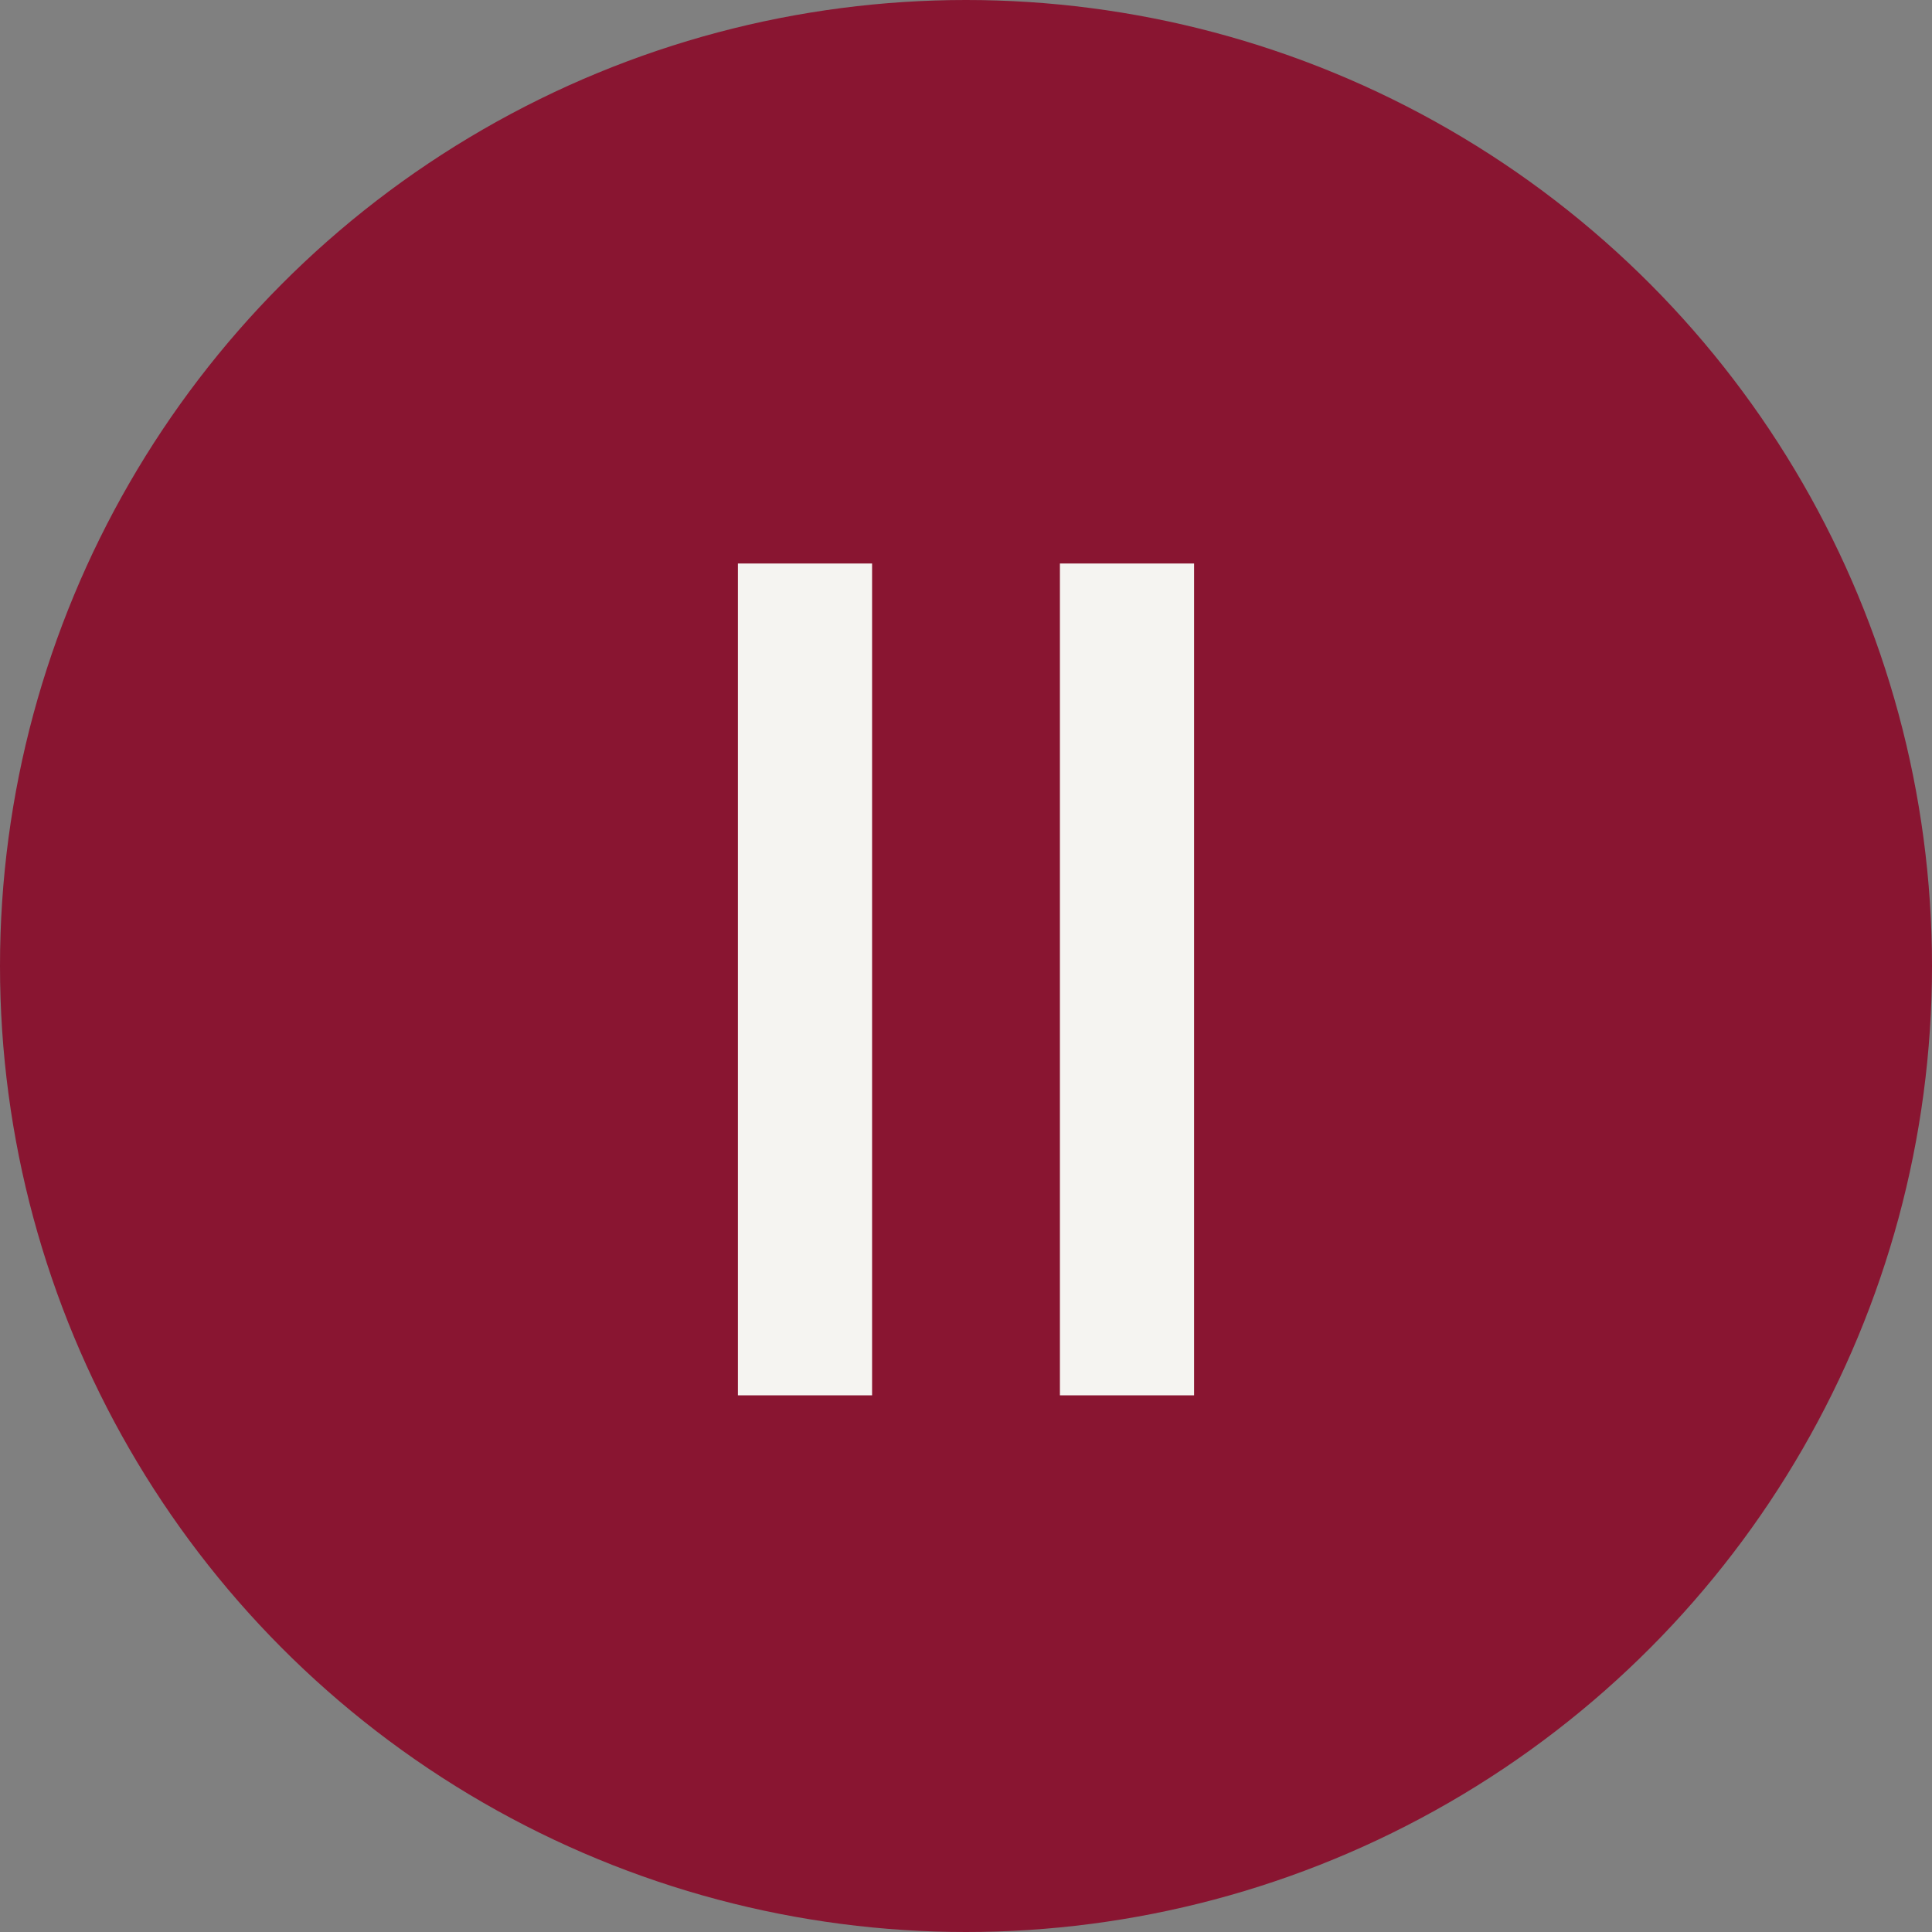
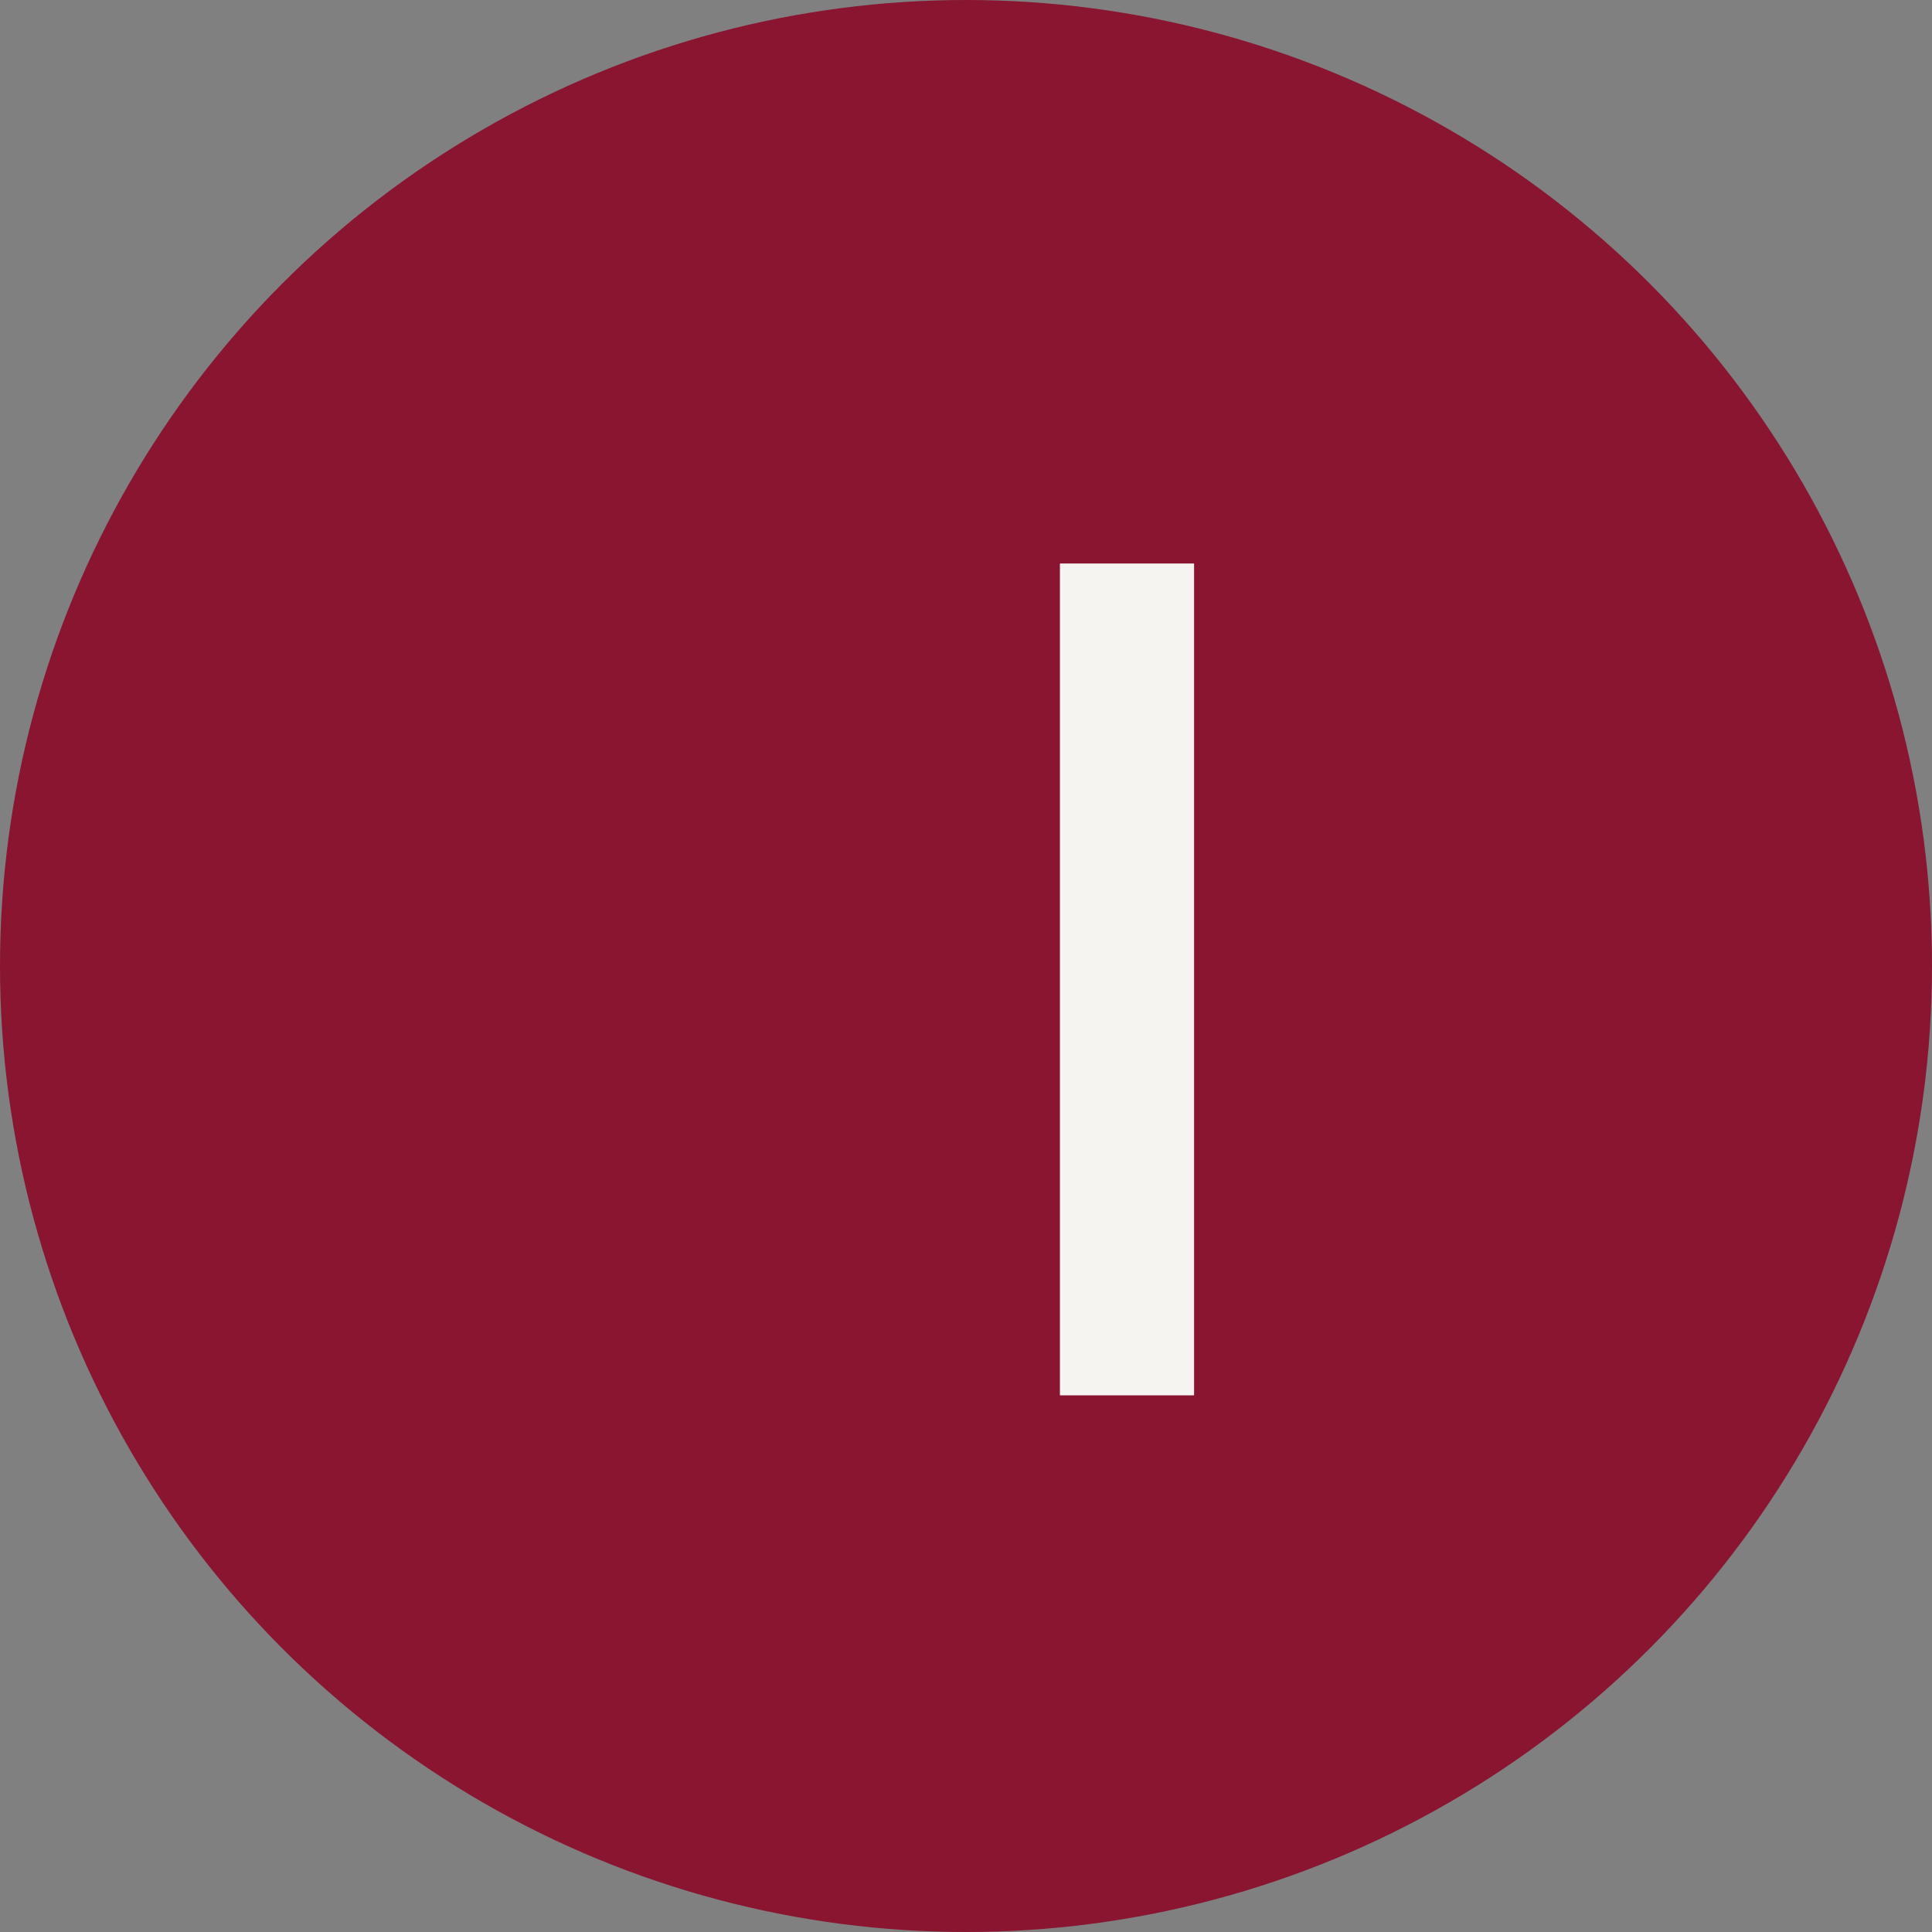
<svg xmlns="http://www.w3.org/2000/svg" width="72" height="72" viewBox="0 0 72 72" fill="none">
  <rect x="0" y="0" width="72" height="72" fill="#808080" stroke="none" />
  <circle cx="36" cy="36" r="36" fill="#891531" />
-   <path d="M30 21V52" stroke="#F5F4F1" stroke-width="5" />
  <path d="M42 21V52" stroke="#F5F4F1" stroke-width="5" />
</svg>